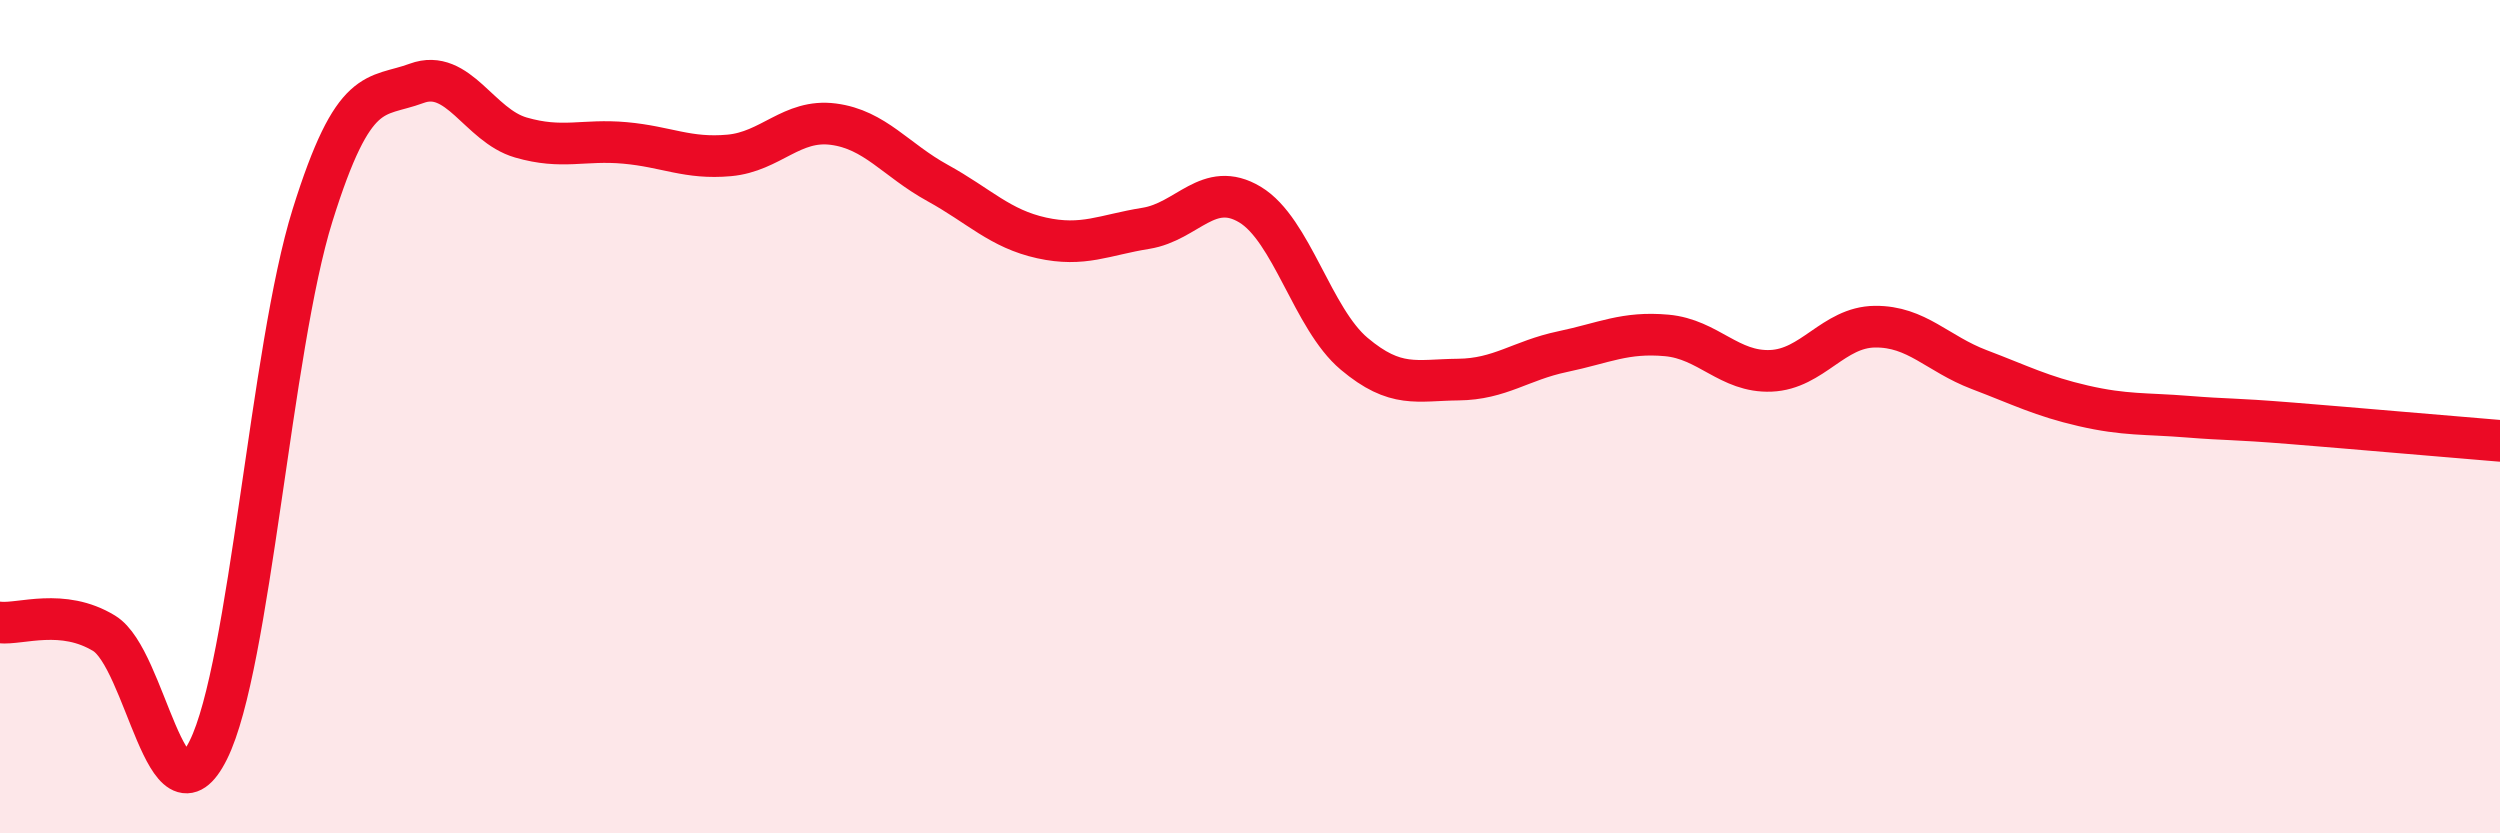
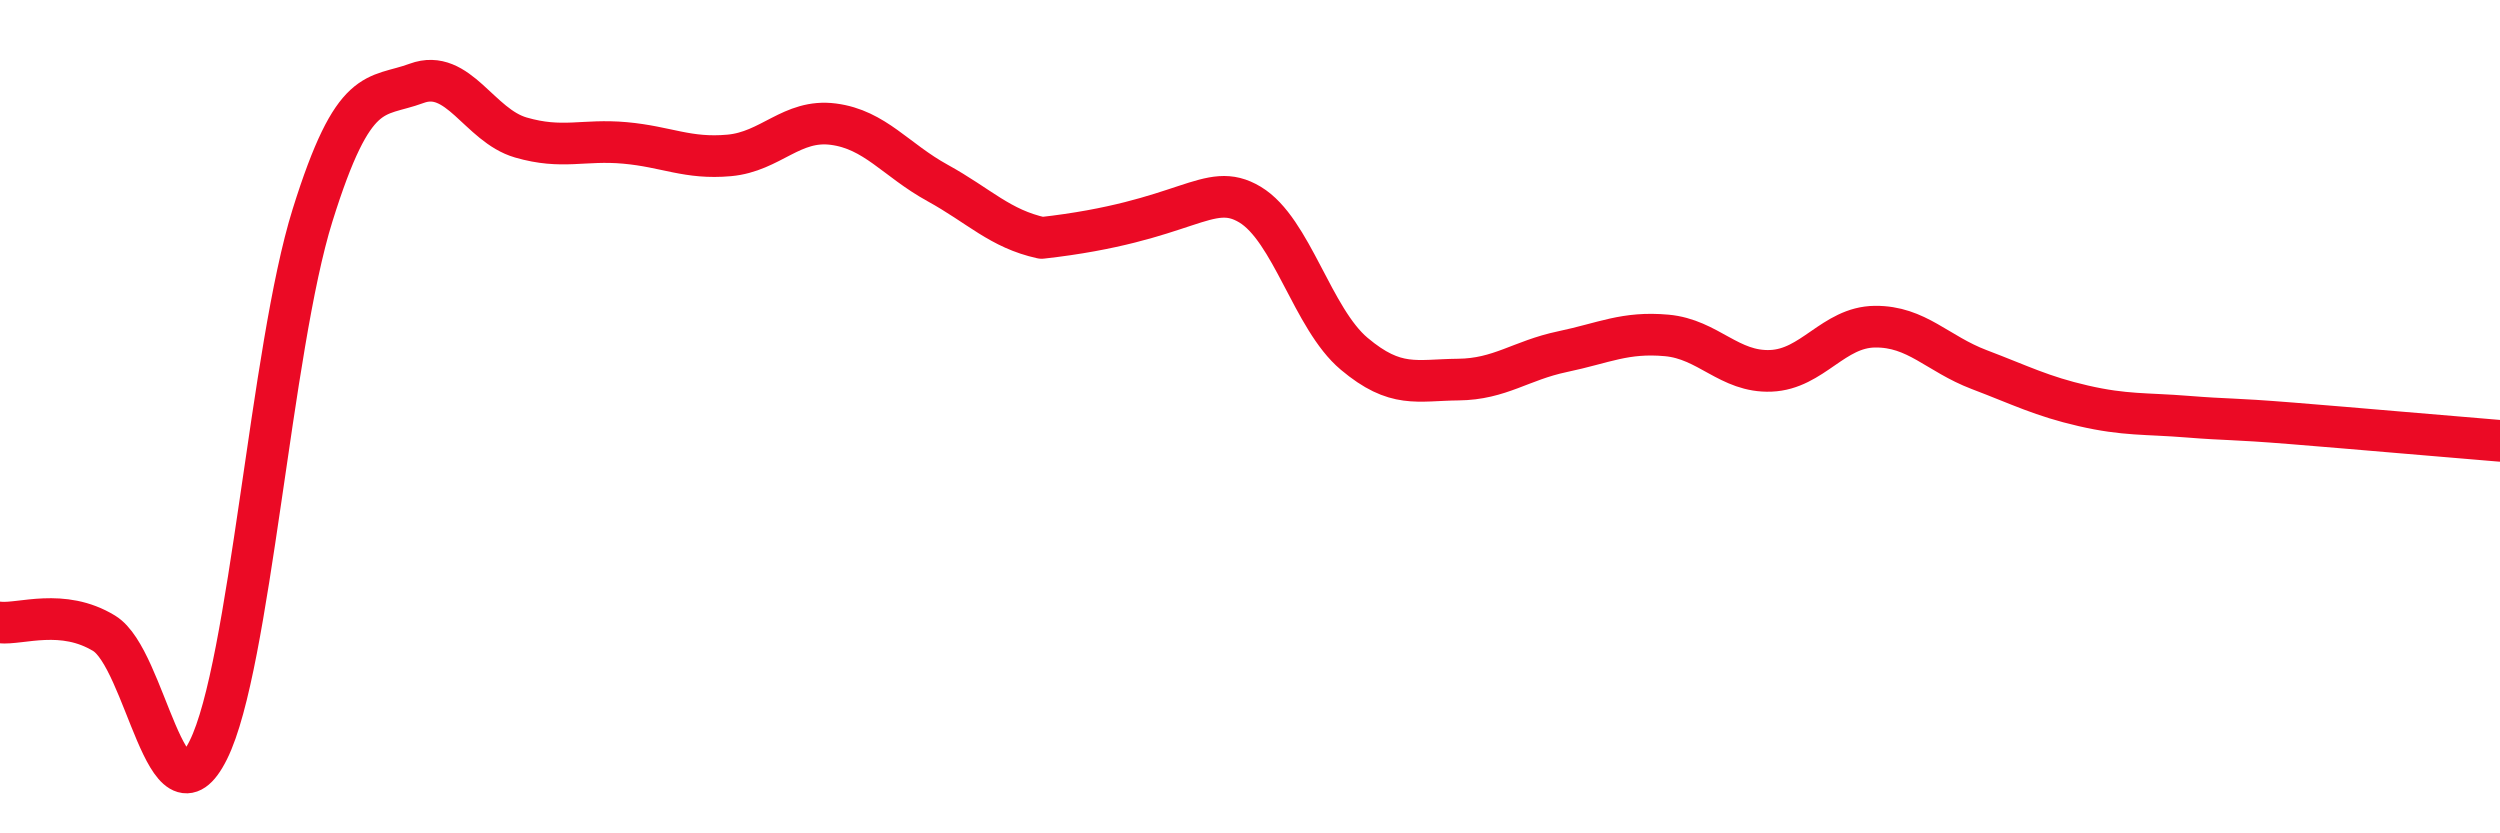
<svg xmlns="http://www.w3.org/2000/svg" width="60" height="20" viewBox="0 0 60 20">
-   <path d="M 0,14.94 C 0.5,14.99 1.5,14.59 2.5,15.2 C 3.5,15.81 4,20.01 5,18 C 6,15.99 6.5,8.37 7.5,5.17 C 8.5,1.97 9,2.37 10,2 C 11,1.63 11.5,3.01 12.5,3.3 C 13.5,3.59 14,3.34 15,3.43 C 16,3.52 16.5,3.82 17.5,3.73 C 18.5,3.64 19,2.85 20,2.98 C 21,3.11 21.5,3.84 22.5,4.39 C 23.5,4.94 24,5.49 25,5.71 C 26,5.93 26.5,5.64 27.5,5.48 C 28.5,5.32 29,4.31 30,4.91 C 31,5.51 31.5,7.65 32.5,8.49 C 33.5,9.33 34,9.12 35,9.11 C 36,9.1 36.5,8.65 37.5,8.44 C 38.5,8.23 39,7.96 40,8.05 C 41,8.14 41.5,8.94 42.5,8.9 C 43.5,8.86 44,7.85 45,7.84 C 46,7.83 46.5,8.49 47.5,8.87 C 48.5,9.25 49,9.51 50,9.74 C 51,9.97 51.5,9.92 52.5,10 C 53.5,10.08 53.5,10.04 55,10.16 C 56.5,10.28 59,10.5 60,10.58L60 20L0 20Z" fill="#EB0A25" opacity="0.1" stroke-linecap="round" stroke-linejoin="round" />
-   <path d="M 0,14.94 C 0.5,14.99 1.5,14.59 2.5,15.2 C 3.5,15.81 4,20.01 5,18 C 6,15.99 6.5,8.37 7.5,5.17 C 8.5,1.97 9,2.37 10,2 C 11,1.63 11.5,3.01 12.5,3.3 C 13.5,3.59 14,3.34 15,3.43 C 16,3.52 16.5,3.82 17.5,3.73 C 18.5,3.64 19,2.85 20,2.98 C 21,3.11 21.5,3.84 22.5,4.39 C 23.5,4.94 24,5.49 25,5.71 C 26,5.93 26.5,5.64 27.5,5.48 C 28.5,5.32 29,4.31 30,4.91 C 31,5.51 31.5,7.65 32.5,8.49 C 33.5,9.33 34,9.12 35,9.11 C 36,9.1 36.5,8.65 37.5,8.44 C 38.5,8.23 39,7.96 40,8.05 C 41,8.14 41.5,8.94 42.5,8.9 C 43.5,8.86 44,7.85 45,7.84 C 46,7.83 46.5,8.49 47.5,8.87 C 48.5,9.25 49,9.51 50,9.74 C 51,9.97 51.5,9.92 52.5,10 C 53.5,10.08 53.5,10.04 55,10.16 C 56.5,10.28 59,10.5 60,10.58" stroke="#EB0A25" stroke-width="1" fill="none" stroke-linecap="round" stroke-linejoin="round" />
+   <path d="M 0,14.94 C 0.5,14.99 1.5,14.59 2.5,15.2 C 3.5,15.81 4,20.01 5,18 C 6,15.99 6.5,8.37 7.5,5.17 C 8.5,1.97 9,2.37 10,2 C 11,1.63 11.5,3.01 12.5,3.3 C 13.5,3.59 14,3.34 15,3.43 C 16,3.52 16.5,3.82 17.5,3.73 C 18.5,3.64 19,2.85 20,2.98 C 21,3.11 21.5,3.84 22.5,4.39 C 23.5,4.94 24,5.49 25,5.71 C 28.5,5.32 29,4.31 30,4.91 C 31,5.51 31.5,7.65 32.5,8.49 C 33.5,9.33 34,9.12 35,9.11 C 36,9.1 36.5,8.65 37.5,8.44 C 38.5,8.23 39,7.96 40,8.05 C 41,8.14 41.5,8.94 42.5,8.9 C 43.5,8.86 44,7.85 45,7.84 C 46,7.83 46.5,8.49 47.5,8.87 C 48.5,9.25 49,9.51 50,9.74 C 51,9.97 51.5,9.92 52.5,10 C 53.5,10.08 53.5,10.04 55,10.16 C 56.5,10.28 59,10.5 60,10.58" stroke="#EB0A25" stroke-width="1" fill="none" stroke-linecap="round" stroke-linejoin="round" />
</svg>